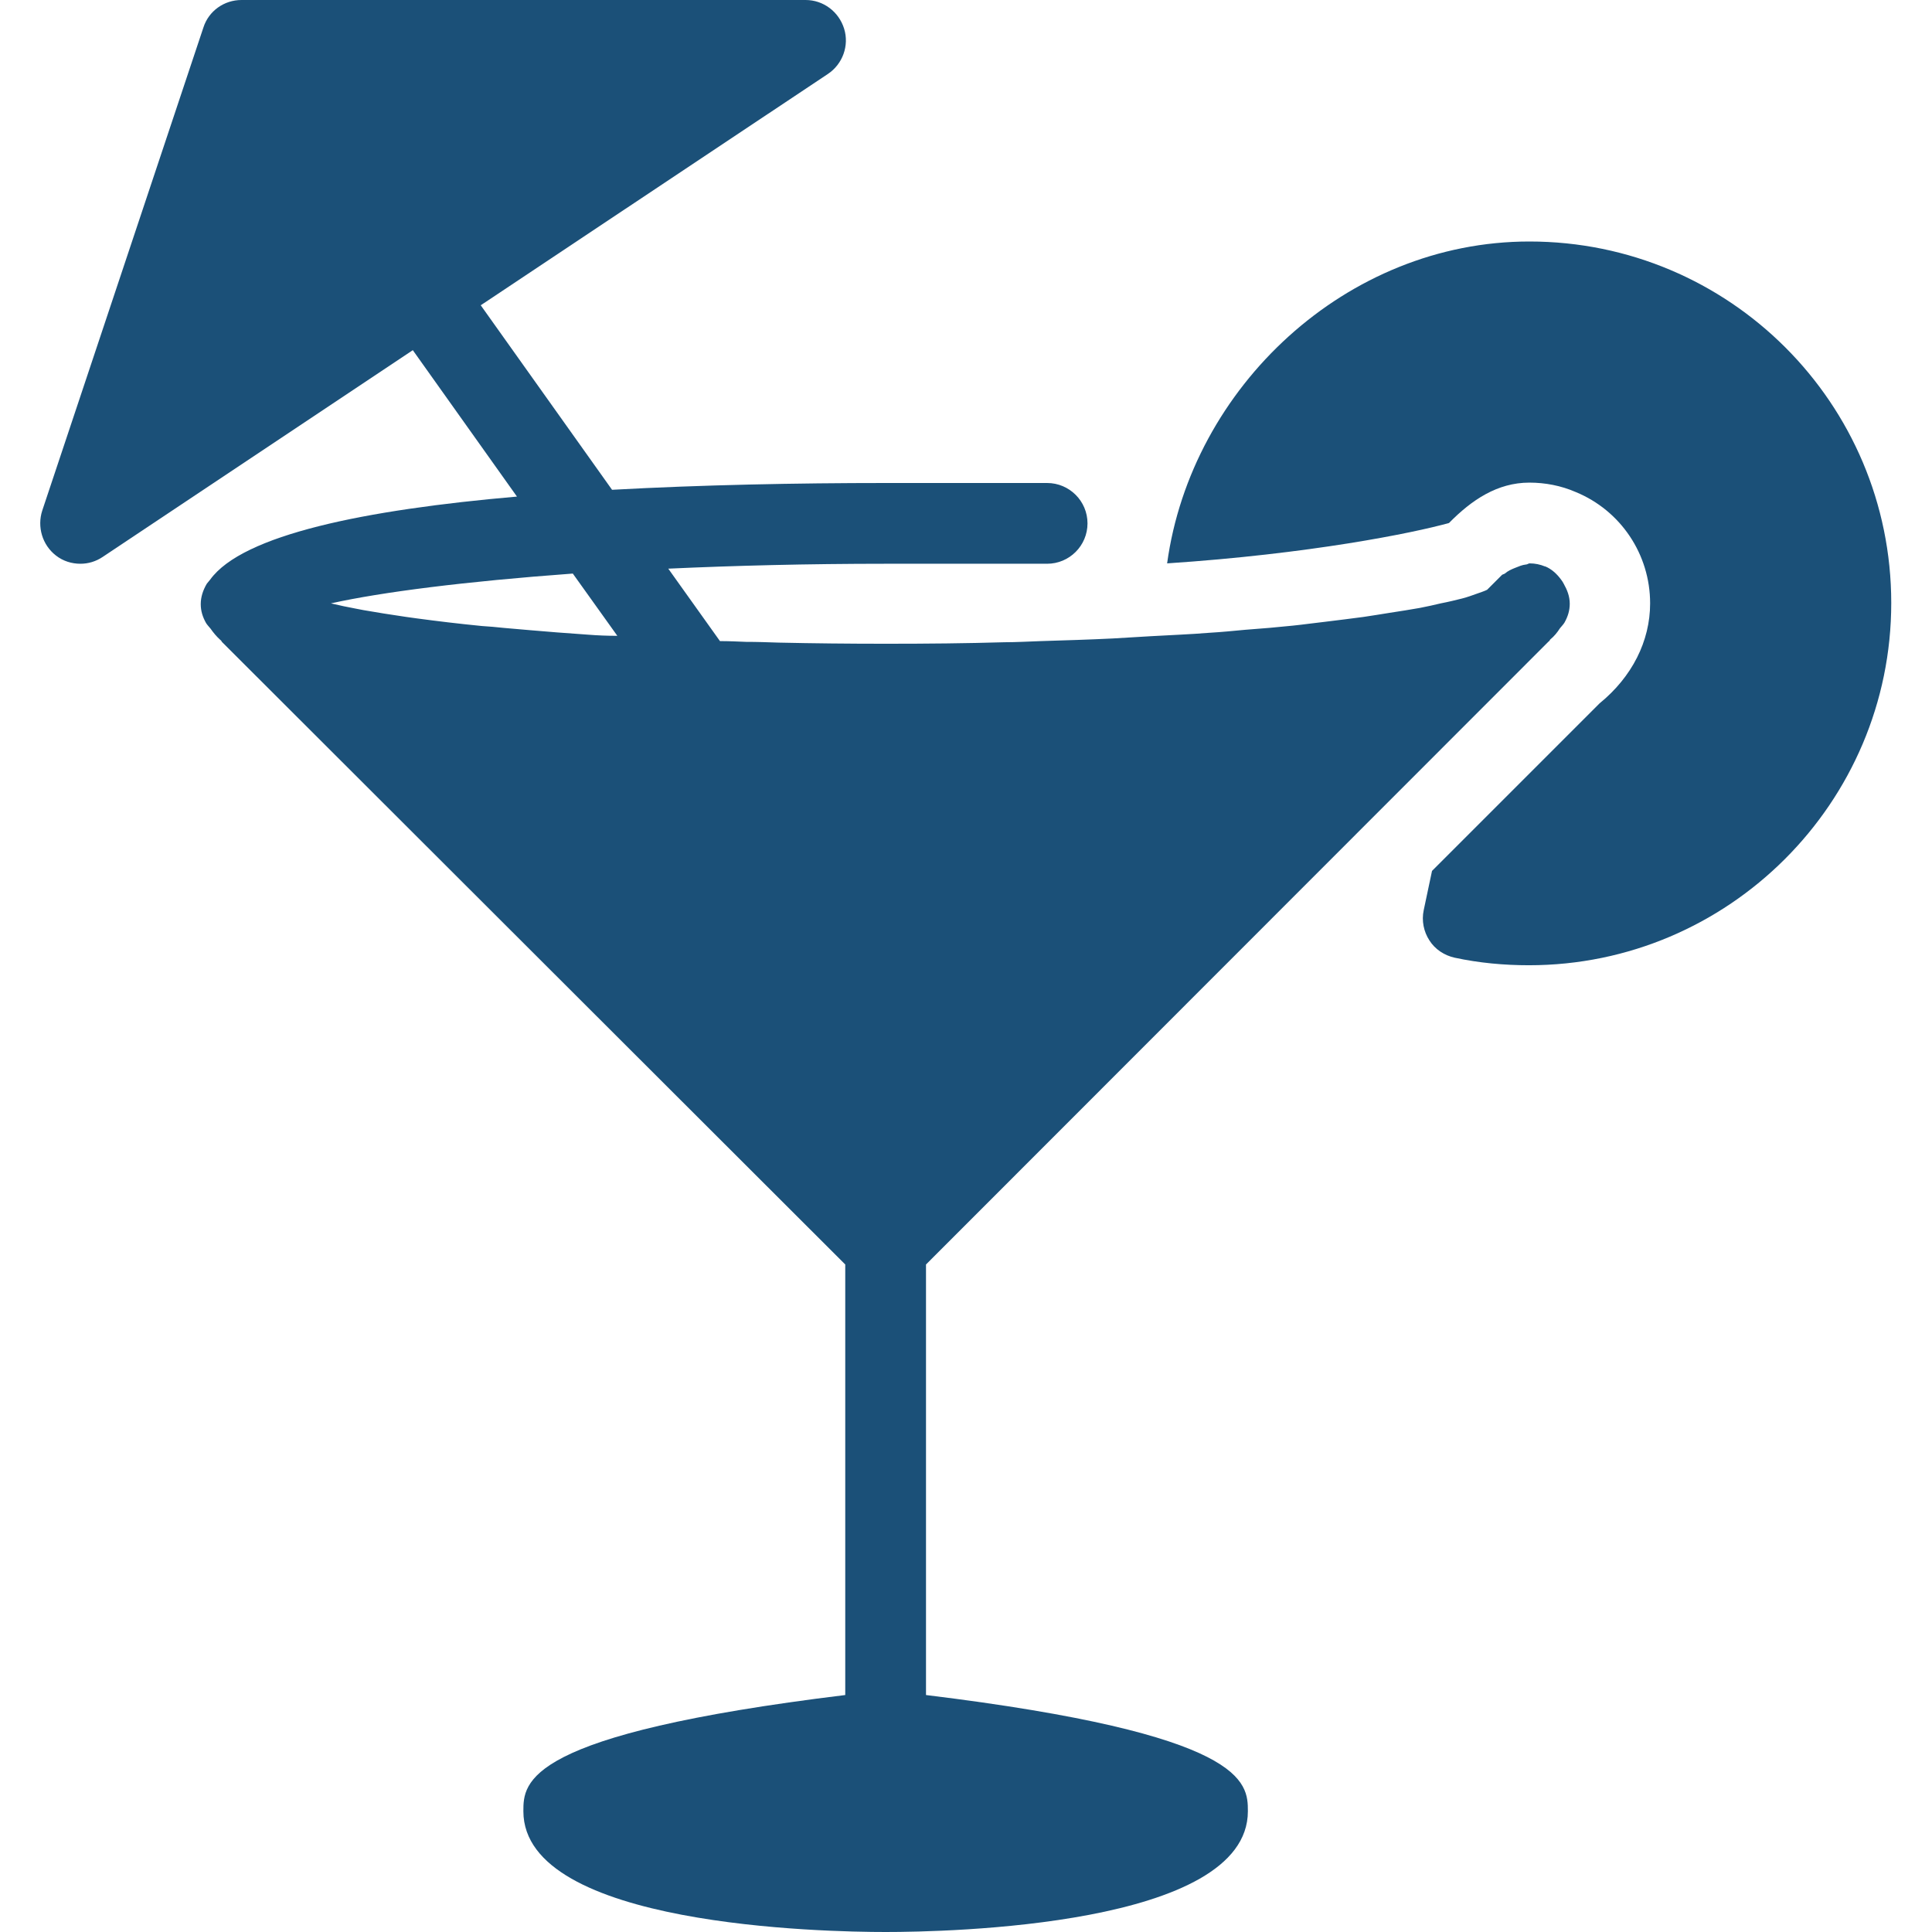
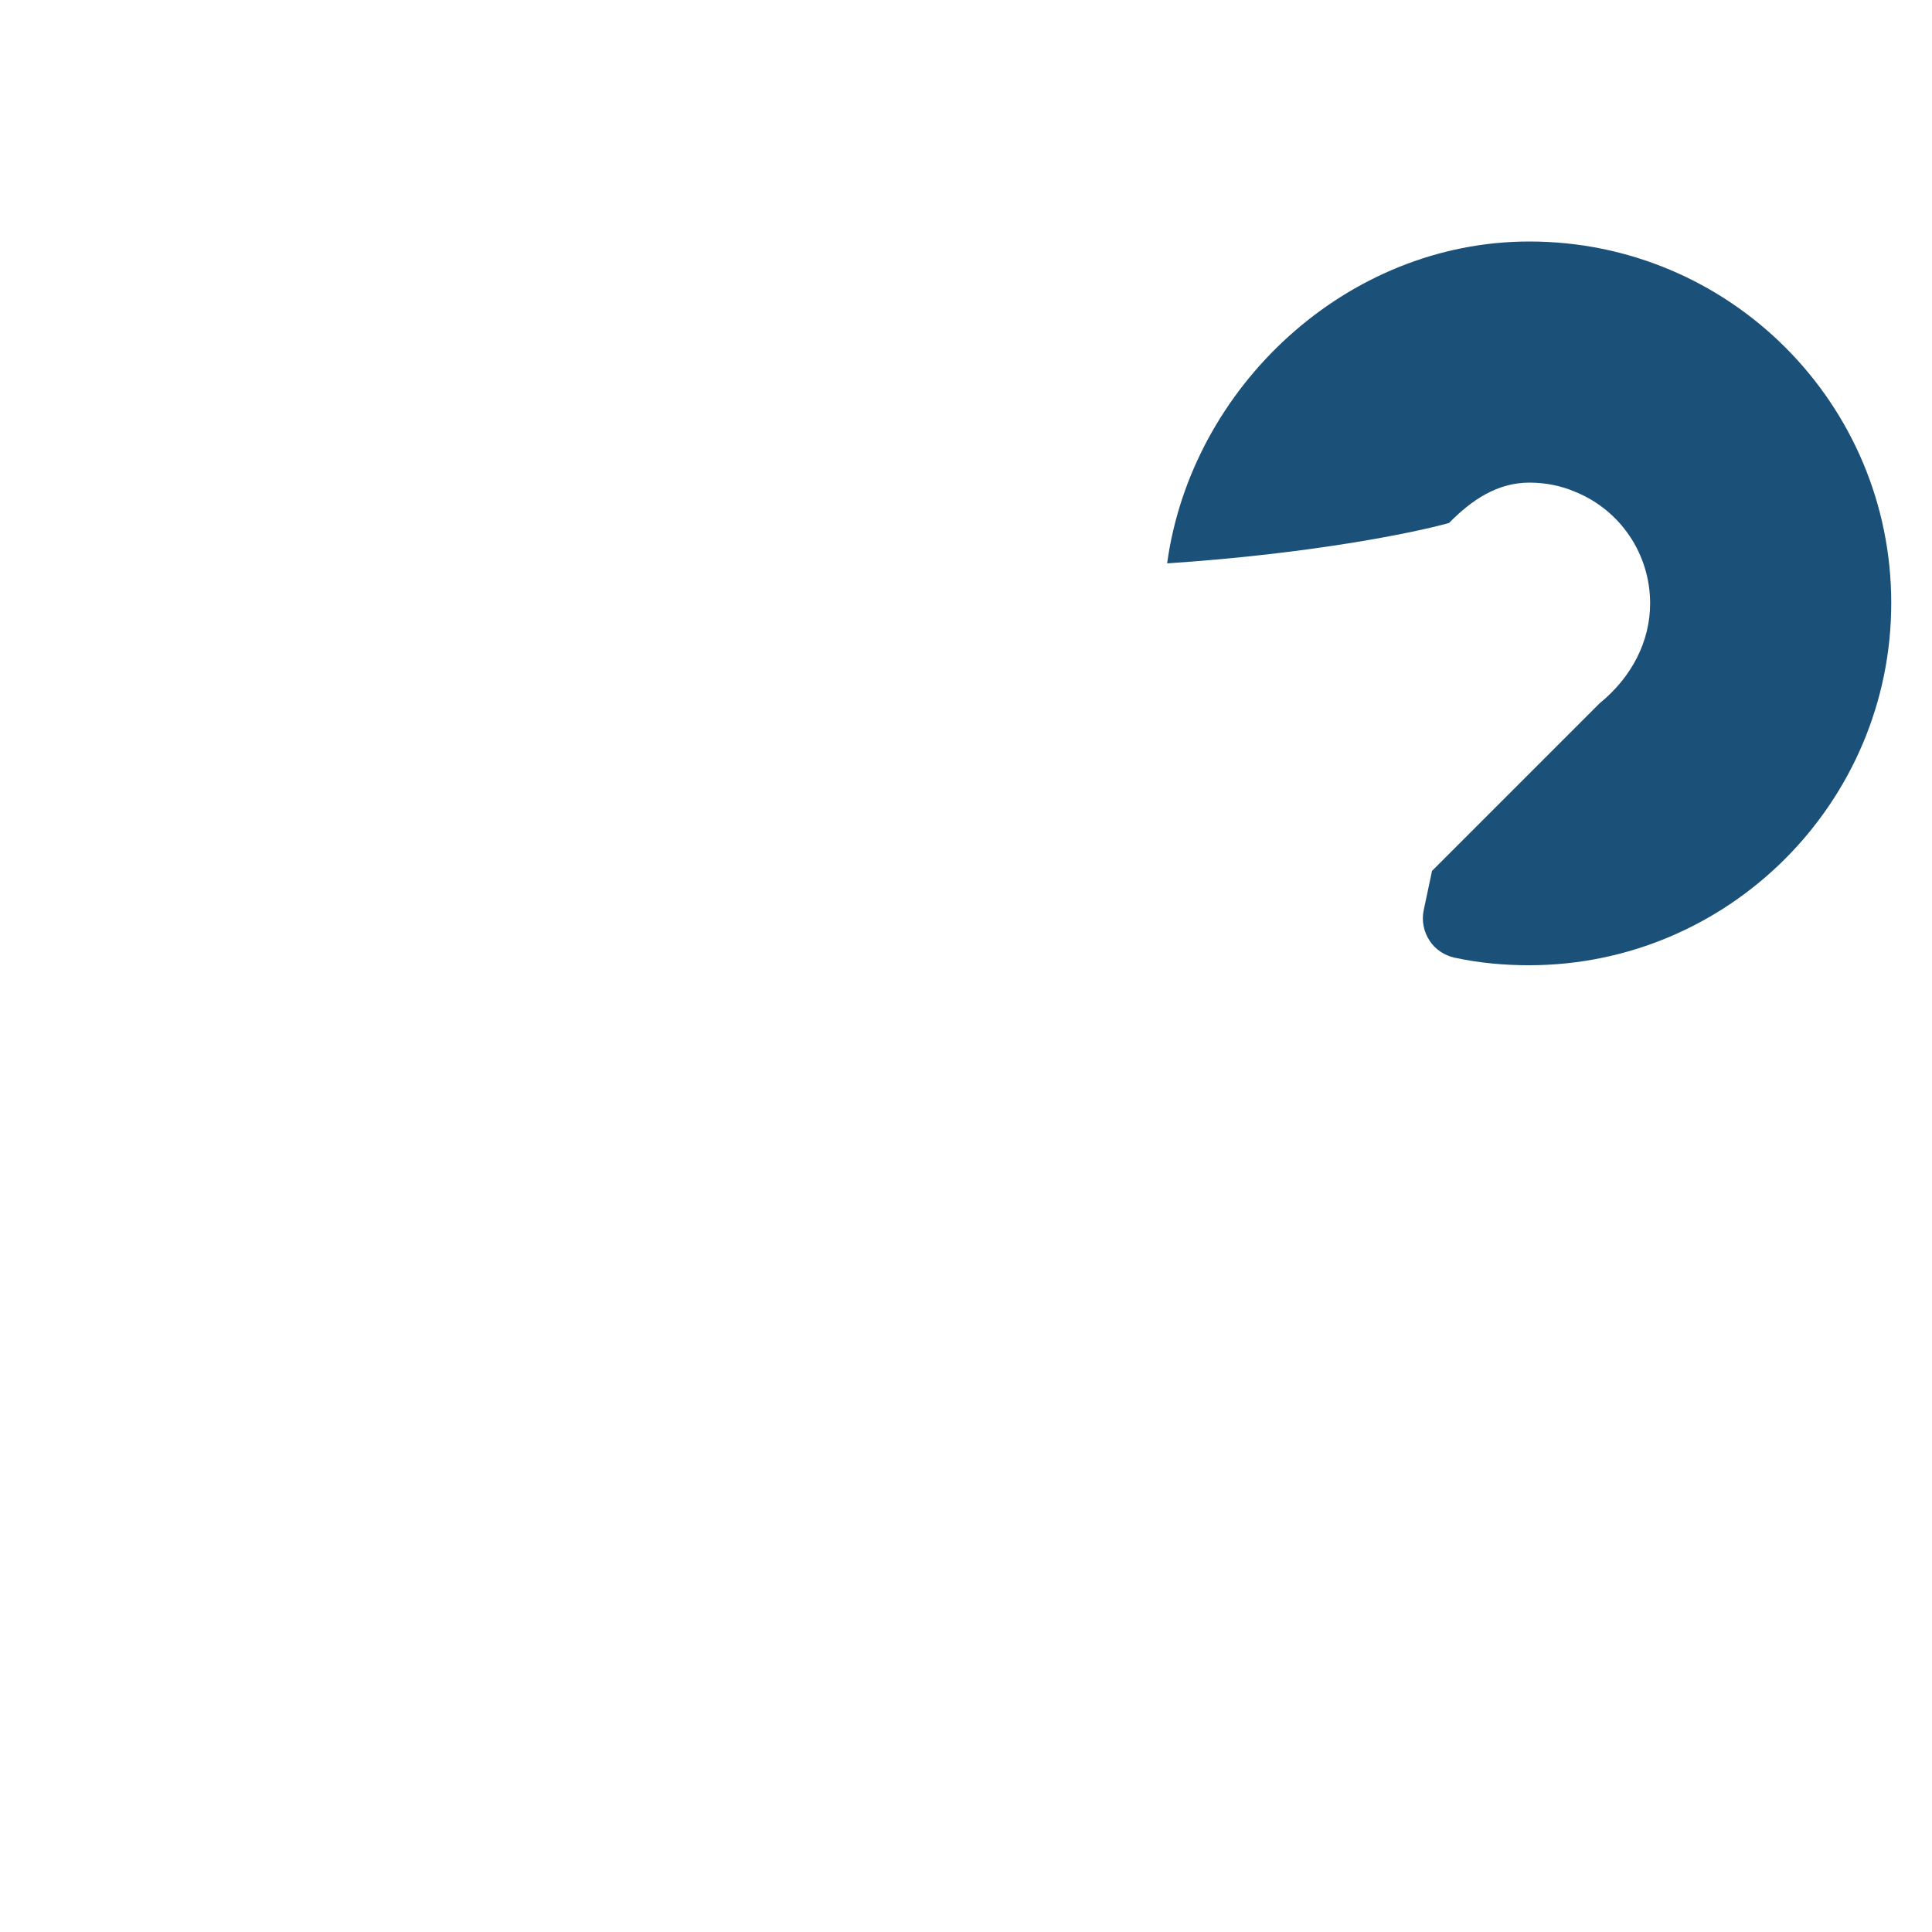
<svg xmlns="http://www.w3.org/2000/svg" version="1.1" id="Capa_1" x="0px" y="0px" viewBox="0 0 512 512" style="enable-background:new 0 0 512 512;" xml:space="preserve">
  <style type="text/css">
	.st0{fill:#1B5078;}
</style>
  <g>
    <g>
-       <path class="st0" d="M414.4,154.7c-0.2-0.4-0.4-0.7-0.7-1.1c-1.1-1.5-2.5-2.8-4.2-3.5c0,0,0,0,0,0c0,0-0.1,0-0.1,0    c-1.2-0.5-2.6-0.8-4-0.8c-0.4,0-0.6,0.3-1,0.3c-1,0.1-1.9,0.5-2.9,0.9c-1,0.4-1.9,0.8-2.7,1.5c-0.3,0.2-0.7,0.2-0.9,0.5l-3.8,3.8    c-0.8,0.4-1.8,0.7-2.9,1.1s-2.2,0.8-3.7,1.2c-1.6,0.4-3.6,0.9-5.7,1.3c-1.7,0.4-3.4,0.8-5.5,1.2c-2.4,0.4-5.2,0.9-8,1.3    c-2.3,0.4-4.5,0.7-7,1.1c-3.2,0.4-6.8,0.9-10.3,1.3c-2.8,0.3-5.4,0.7-8.4,1c-3.9,0.4-8.3,0.8-12.6,1.1c-3.2,0.3-6.2,0.6-9.6,0.8    c-4.8,0.4-10.2,0.6-15.4,0.9c-3.4,0.2-6.6,0.4-10.1,0.6c-6,0.3-12.6,0.5-19.1,0.7c-3.2,0.1-6.3,0.3-9.6,0.3    c-10,0.3-20.5,0.4-31.4,0.4c-9.9,0-19.3-0.1-28.4-0.3c-3-0.1-5.8-0.2-8.7-0.2c-2.4-0.1-4.6-0.2-6.9-0.2l-13.7-19.2    c17.5-0.8,36.7-1.3,57.7-1.3h42.7c5.9,0,10.7-4.8,10.7-10.7s-4.8-10.7-10.7-10.7h-42.7c-23.8,0-48.9,0.5-72.6,1.8l-34.8-48.9    l92-61.3c3.9-2.6,5.7-7.5,4.3-12c-1.4-4.5-5.5-7.6-10.2-7.6H64c-4.6,0-8.7,2.9-10.1,7.3l-42.7,128c-1.4,4.3,0,9.1,3.6,11.9    c1.9,1.5,4.2,2.2,6.5,2.2c2.1,0,4.1-0.6,5.9-1.8l82.2-54.8l27.6,38.8c-40.3,3.5-72.7,10.1-81.3,22c-0.3,0.4-0.6,0.7-0.9,1.1    c-1,1.7-1.6,3.5-1.6,5.4c0,1.8,0.5,3.4,1.4,5c0.3,0.5,0.8,1,1.2,1.5c0.7,1,1.5,2,2.6,3c0.2,0.1,0.3,0.3,0.4,0.5L224,335.1v114.1    c-85.1,10.4-85.3,23.1-85.3,30.8c0,30.5,80,32,96,32s96-1.5,96-32c0-7.7-0.3-20.4-85.3-30.8V335.1L410.4,170    c0.2-0.1,0.3-0.3,0.4-0.5c1.1-0.9,1.9-1.9,2.6-3c0.4-0.5,0.9-1,1.2-1.5c0.9-1.6,1.4-3.2,1.4-5C416,158,415.3,156.3,414.4,154.7z     M155.9,168.2c-2.8-0.2-5.5-0.4-8.2-0.6c-5-0.4-9.7-0.8-14.2-1.2c-1.9-0.2-4-0.4-5.8-0.5c-6.1-0.6-11.9-1.3-17.1-2    c-1-0.1-1.9-0.3-2.9-0.4c-4.1-0.6-7.9-1.2-11.3-1.8c-1.5-0.3-2.7-0.5-4.1-0.8c-1.7-0.3-3.1-0.7-4.6-1c13.5-3,35.5-5.8,64.1-7.9    l11.8,16.5C161,168.5,158.4,168.4,155.9,168.2z" />
-     </g>
+       </g>
  </g>
  <g>
    <g>
-       <path class="st0" d="M405.3,64c-48.5,0-89.6,38.6-96,85.3c37.7-2.5,65-8,74.7-10.7c6-6.1,12.8-10.7,21.3-10.7    c4.2,0,8.4,0.8,12.3,2.5c11.9,4.9,19.7,16.5,19.7,29.5c0,10-4.8,19.5-13.4,26.5l-44.4,44.4l-2.2,10.4c-0.6,2.8,0,5.7,1.5,8    c1.5,2.4,4,4,6.7,4.6c6.5,1.4,13.1,2,19.7,2c52.9,0,96-43.1,96-96S458.3,64,405.3,64z" />
+       <path class="st0" d="M405.3,64c-48.5,0-89.6,38.6-96,85.3c37.7-2.5,65-8,74.7-10.7c6-6.1,12.8-10.7,21.3-10.7    c4.2,0,8.4,0.8,12.3,2.5c11.9,4.9,19.7,16.5,19.7,29.5c0,10-4.8,19.5-13.4,26.5l-44.4,44.4l-2.2,10.4c-0.6,2.8,0,5.7,1.5,8    c1.5,2.4,4,4,6.7,4.6c6.5,1.4,13.1,2,19.7,2c52.9,0,96-43.1,96-96S458.3,64,405.3,64" />
    </g>
  </g>
</svg>